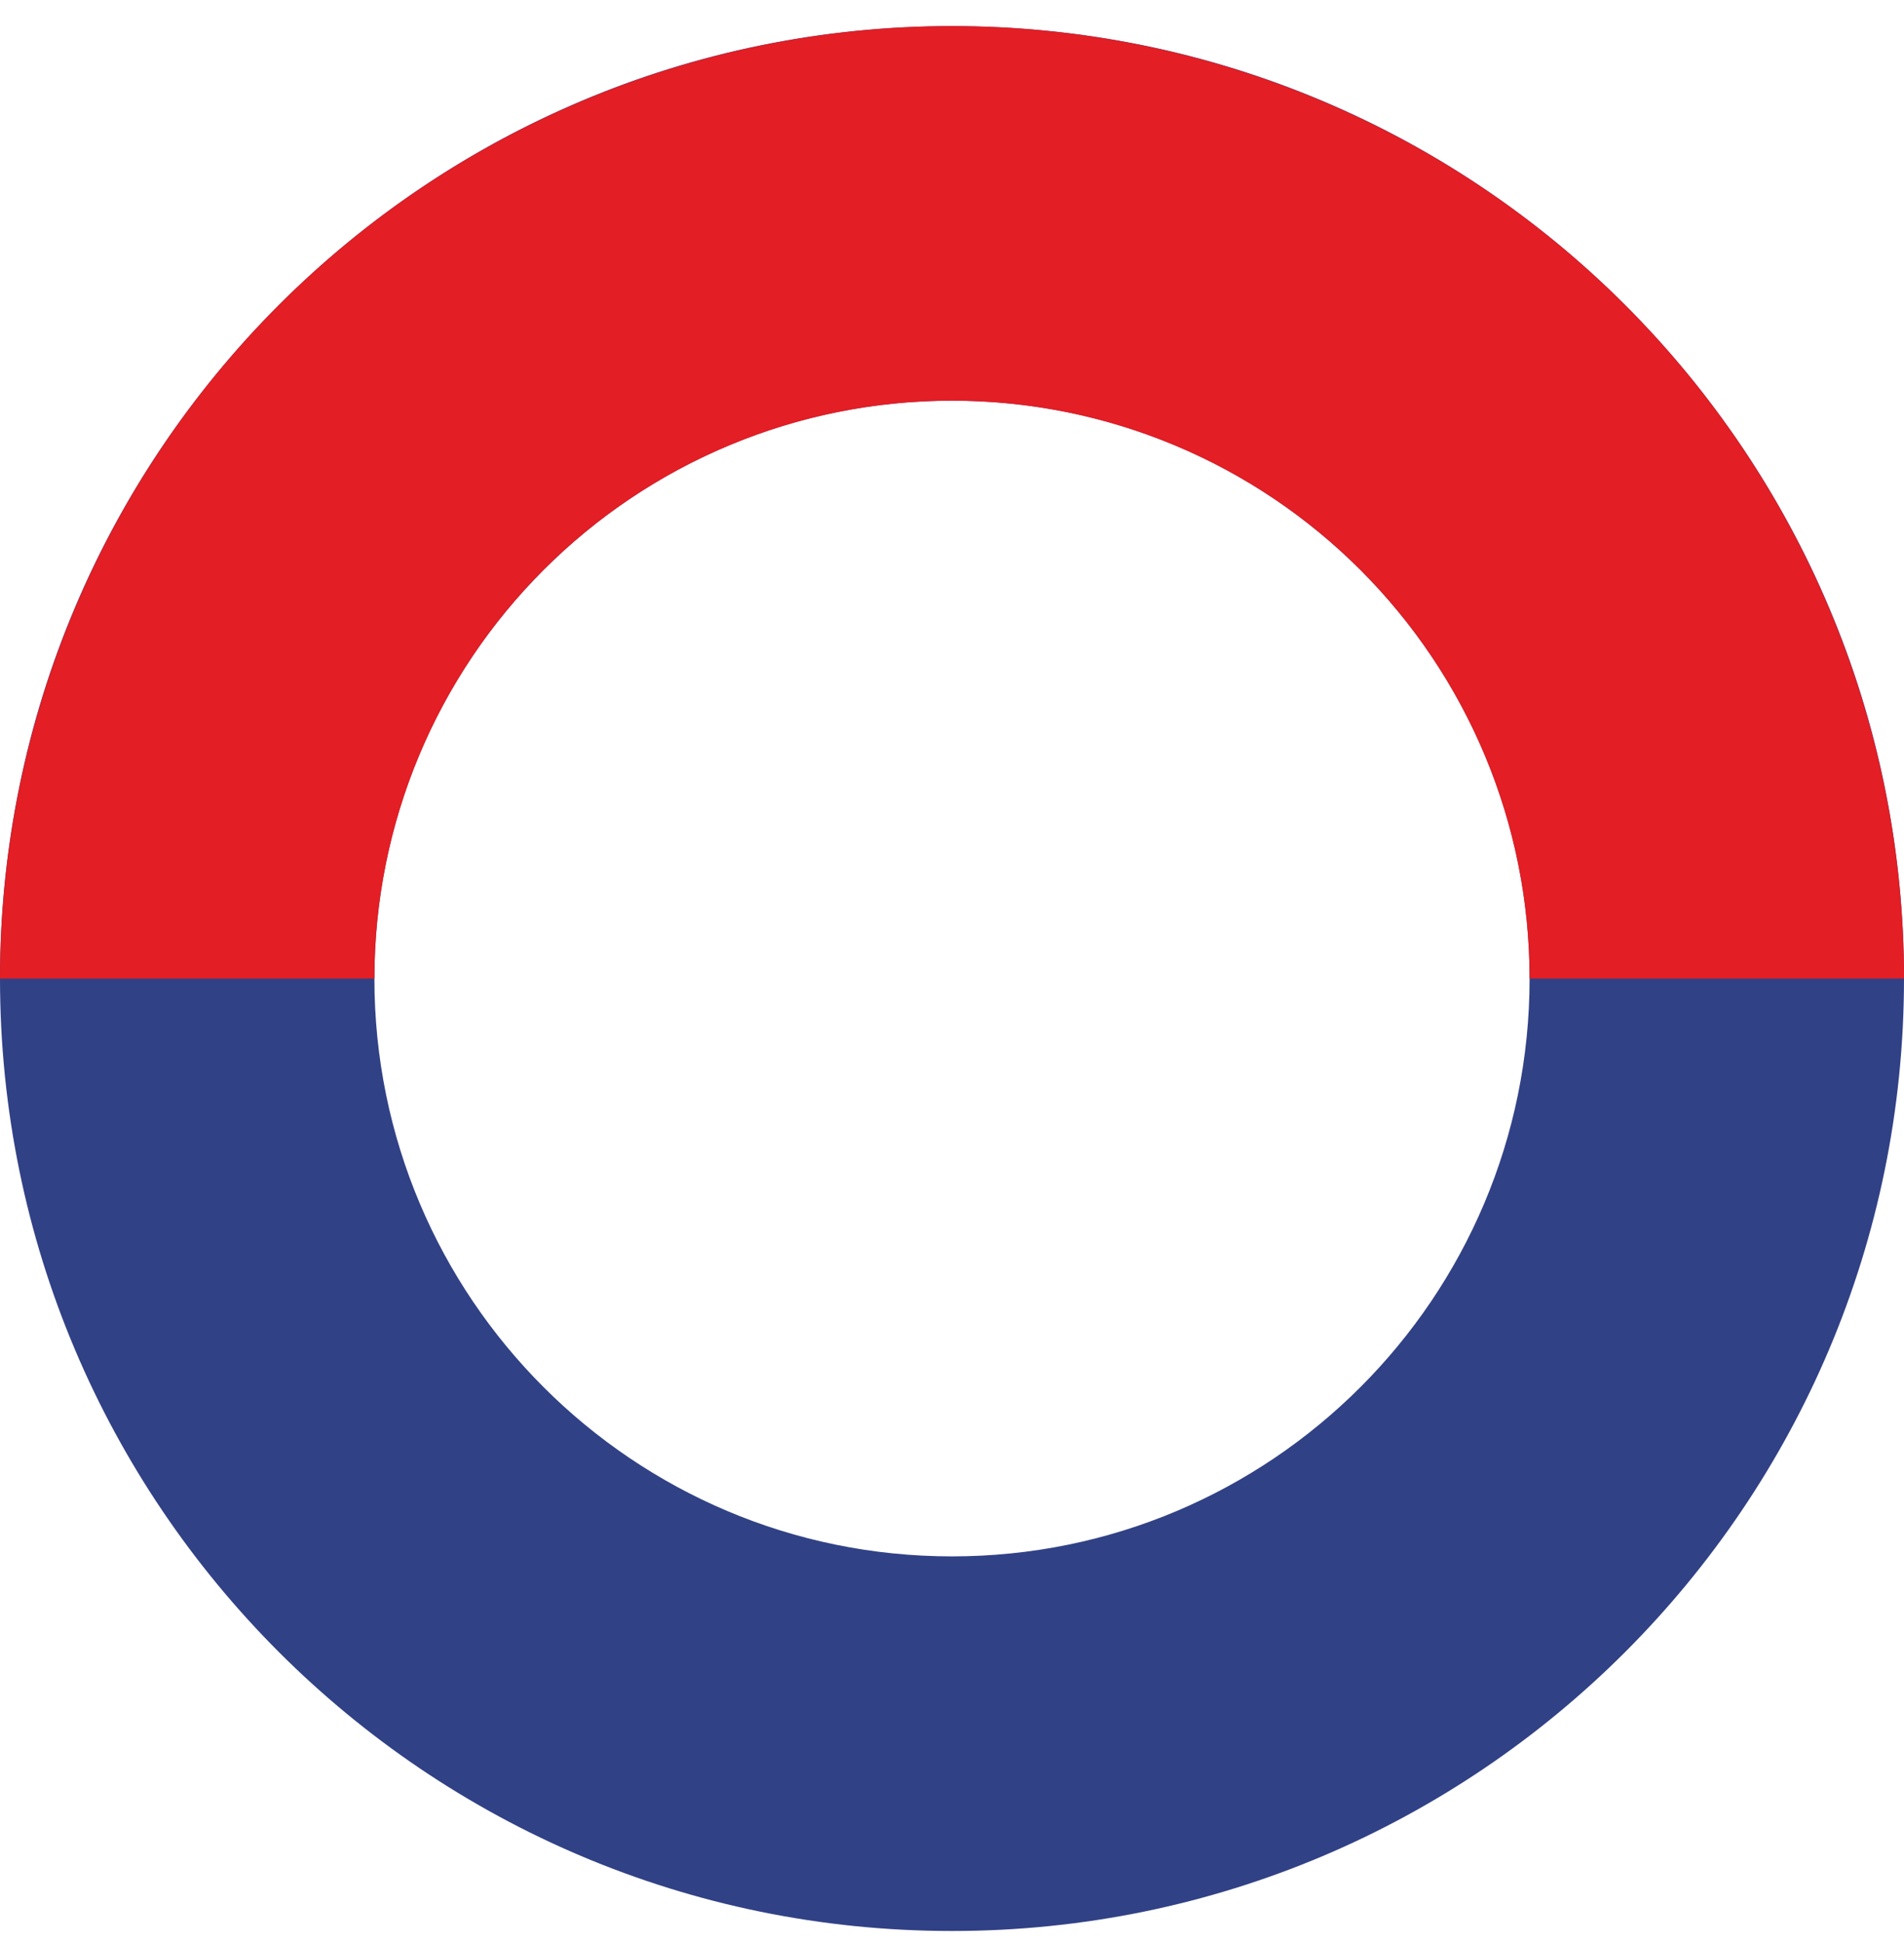
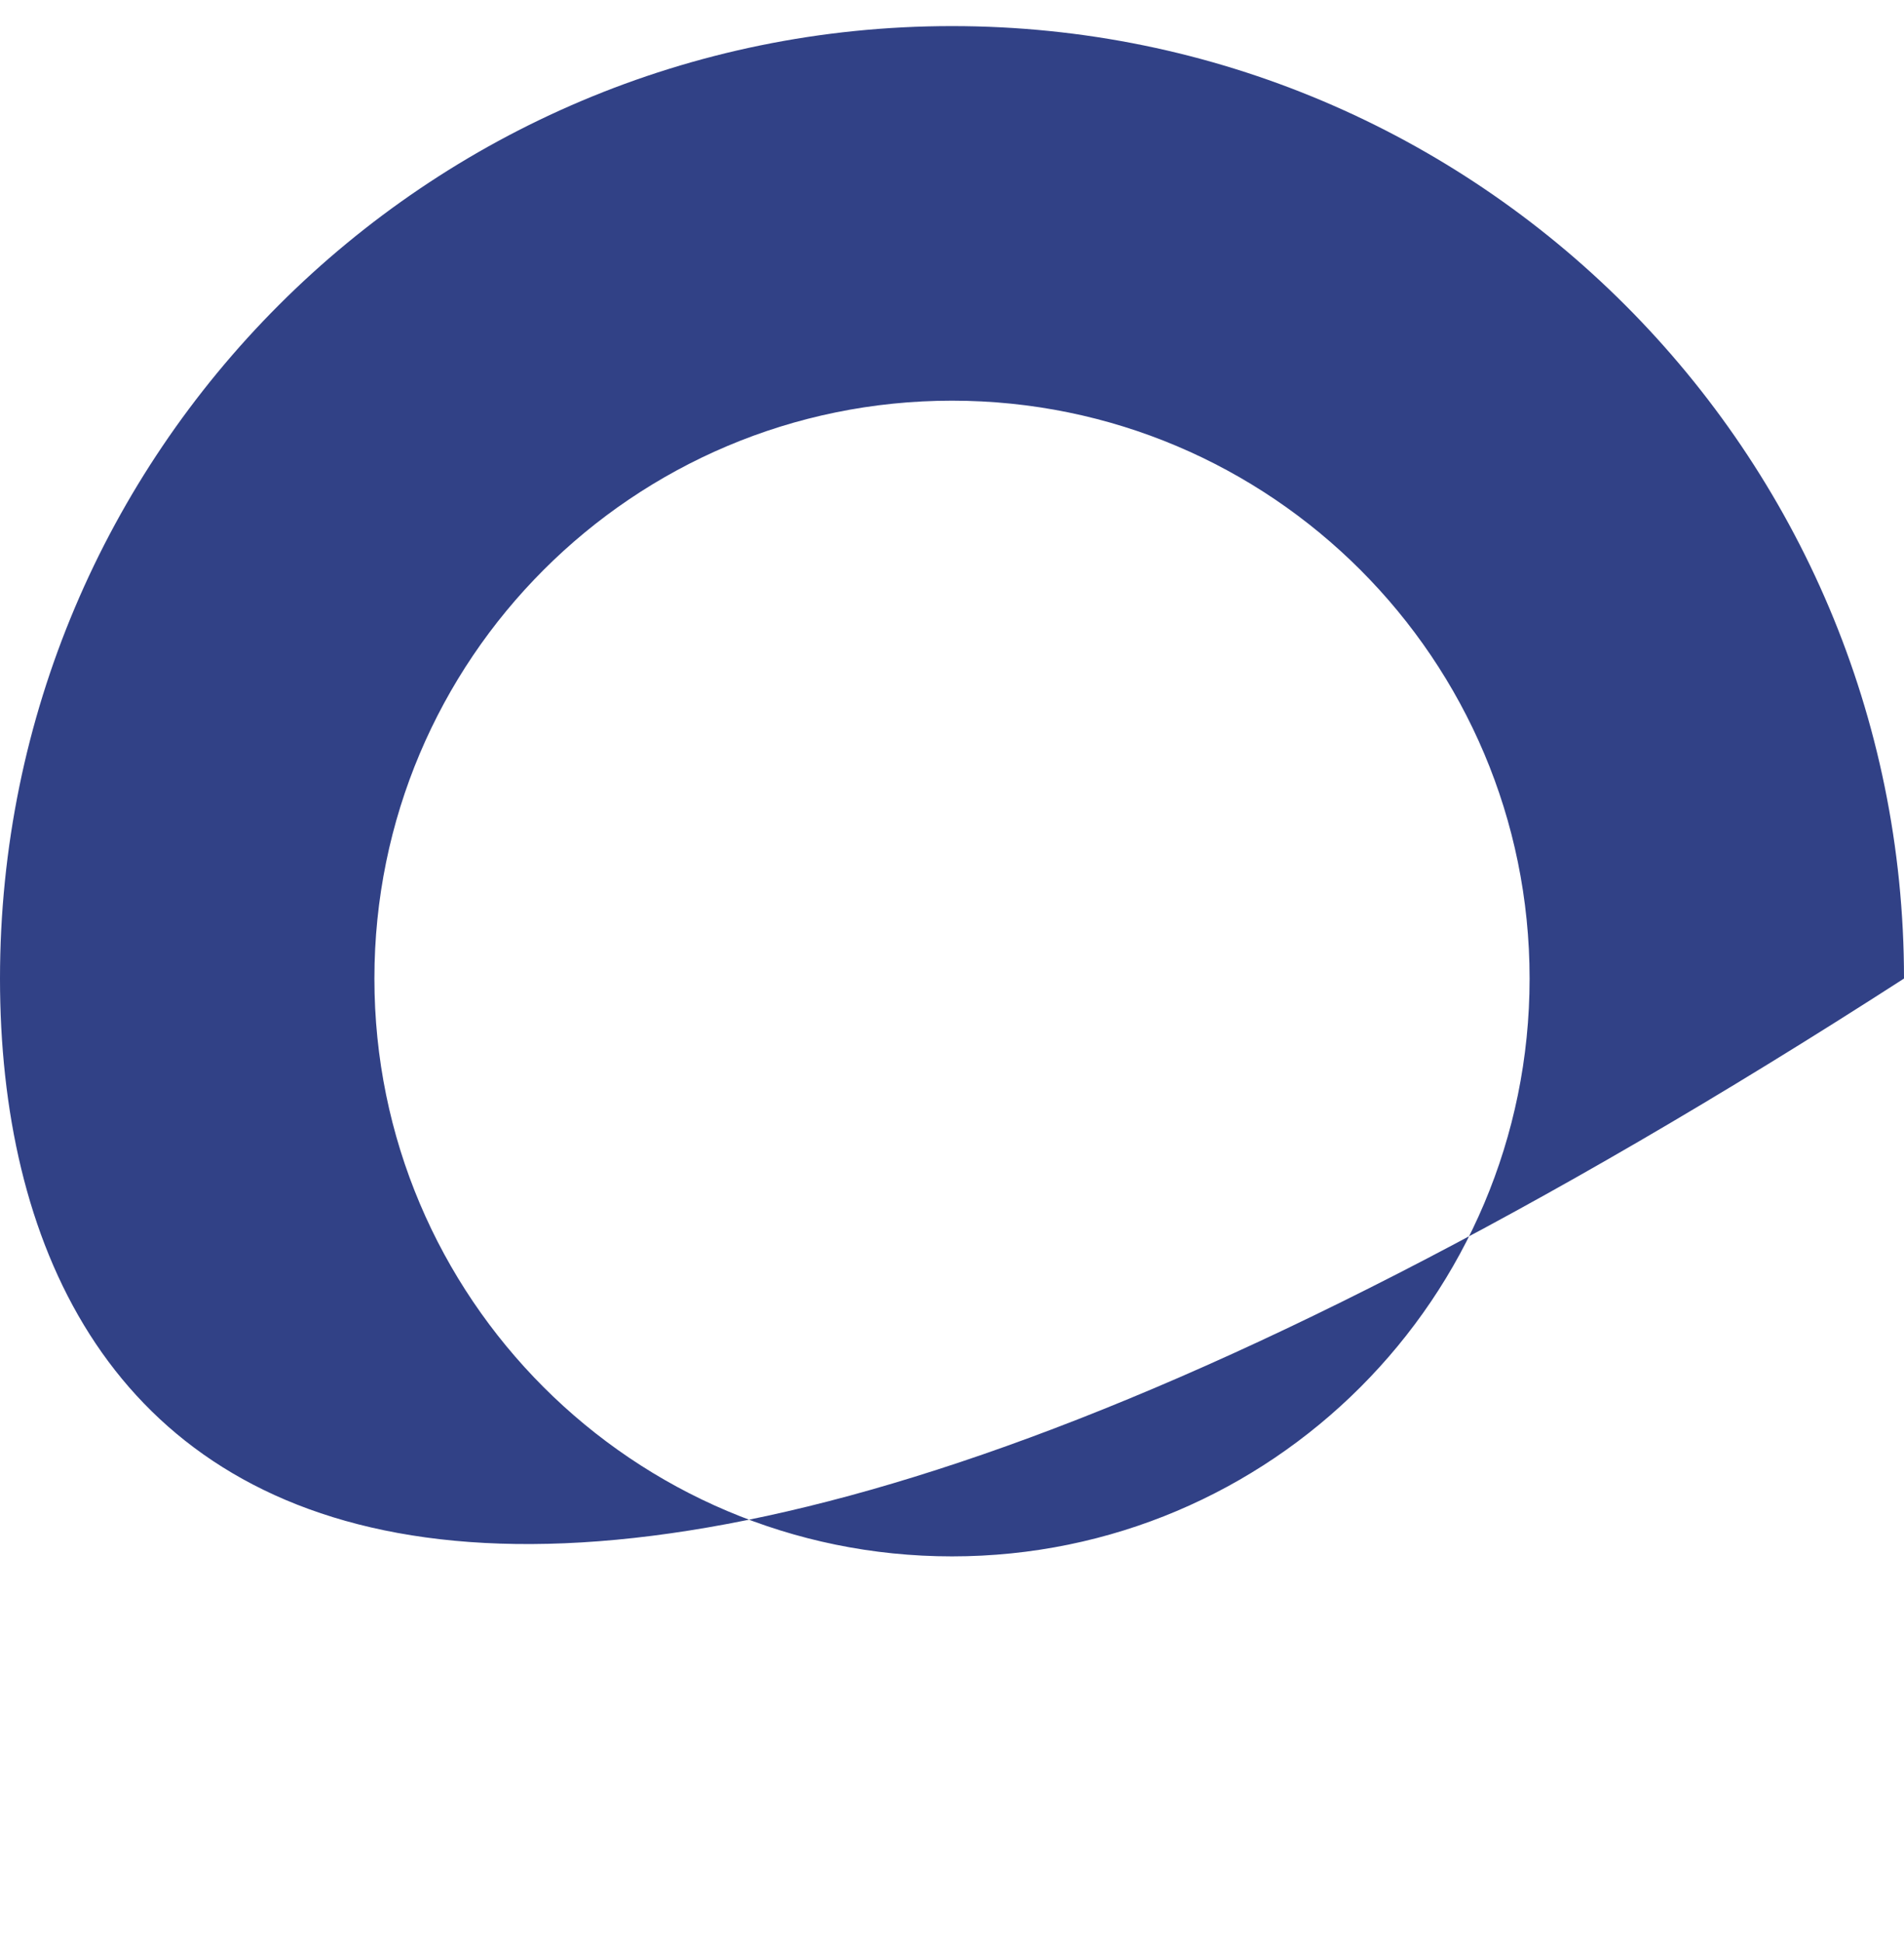
<svg xmlns="http://www.w3.org/2000/svg" width="50" height="51" viewBox="0 0 50 51" fill="none">
-   <path d="M50 25.685C50 39.492 38.807 50.685 25 50.685C11.193 50.685 0 39.492 0 25.685C0 11.877 11.193 0.685 25 0.685C38.807 0.685 50 11.877 50 25.685ZM9.832 25.685C9.832 34.062 16.623 40.852 25 40.852C33.377 40.852 40.168 34.062 40.168 25.685C40.168 17.308 33.377 10.517 25 10.517C16.623 10.517 9.832 17.308 9.832 25.685Z" fill="#314186" />
-   <path d="M50 25.685C50 19.054 47.366 12.695 42.678 8.007C37.989 3.318 31.63 0.685 25 0.685C18.37 0.685 12.011 3.318 7.322 8.007C2.634 12.695 1.00116e-06 19.054 0 25.685L9.832 25.685C9.832 21.662 11.43 17.804 14.275 14.959C17.119 12.115 20.977 10.517 25 10.517C29.023 10.517 32.881 12.115 35.725 14.959C38.57 17.804 40.168 21.662 40.168 25.685H50Z" fill="#E31E24" />
+   <path d="M50 25.685C11.193 50.685 0 39.492 0 25.685C0 11.877 11.193 0.685 25 0.685C38.807 0.685 50 11.877 50 25.685ZM9.832 25.685C9.832 34.062 16.623 40.852 25 40.852C33.377 40.852 40.168 34.062 40.168 25.685C40.168 17.308 33.377 10.517 25 10.517C16.623 10.517 9.832 17.308 9.832 25.685Z" fill="#314186" />
</svg>